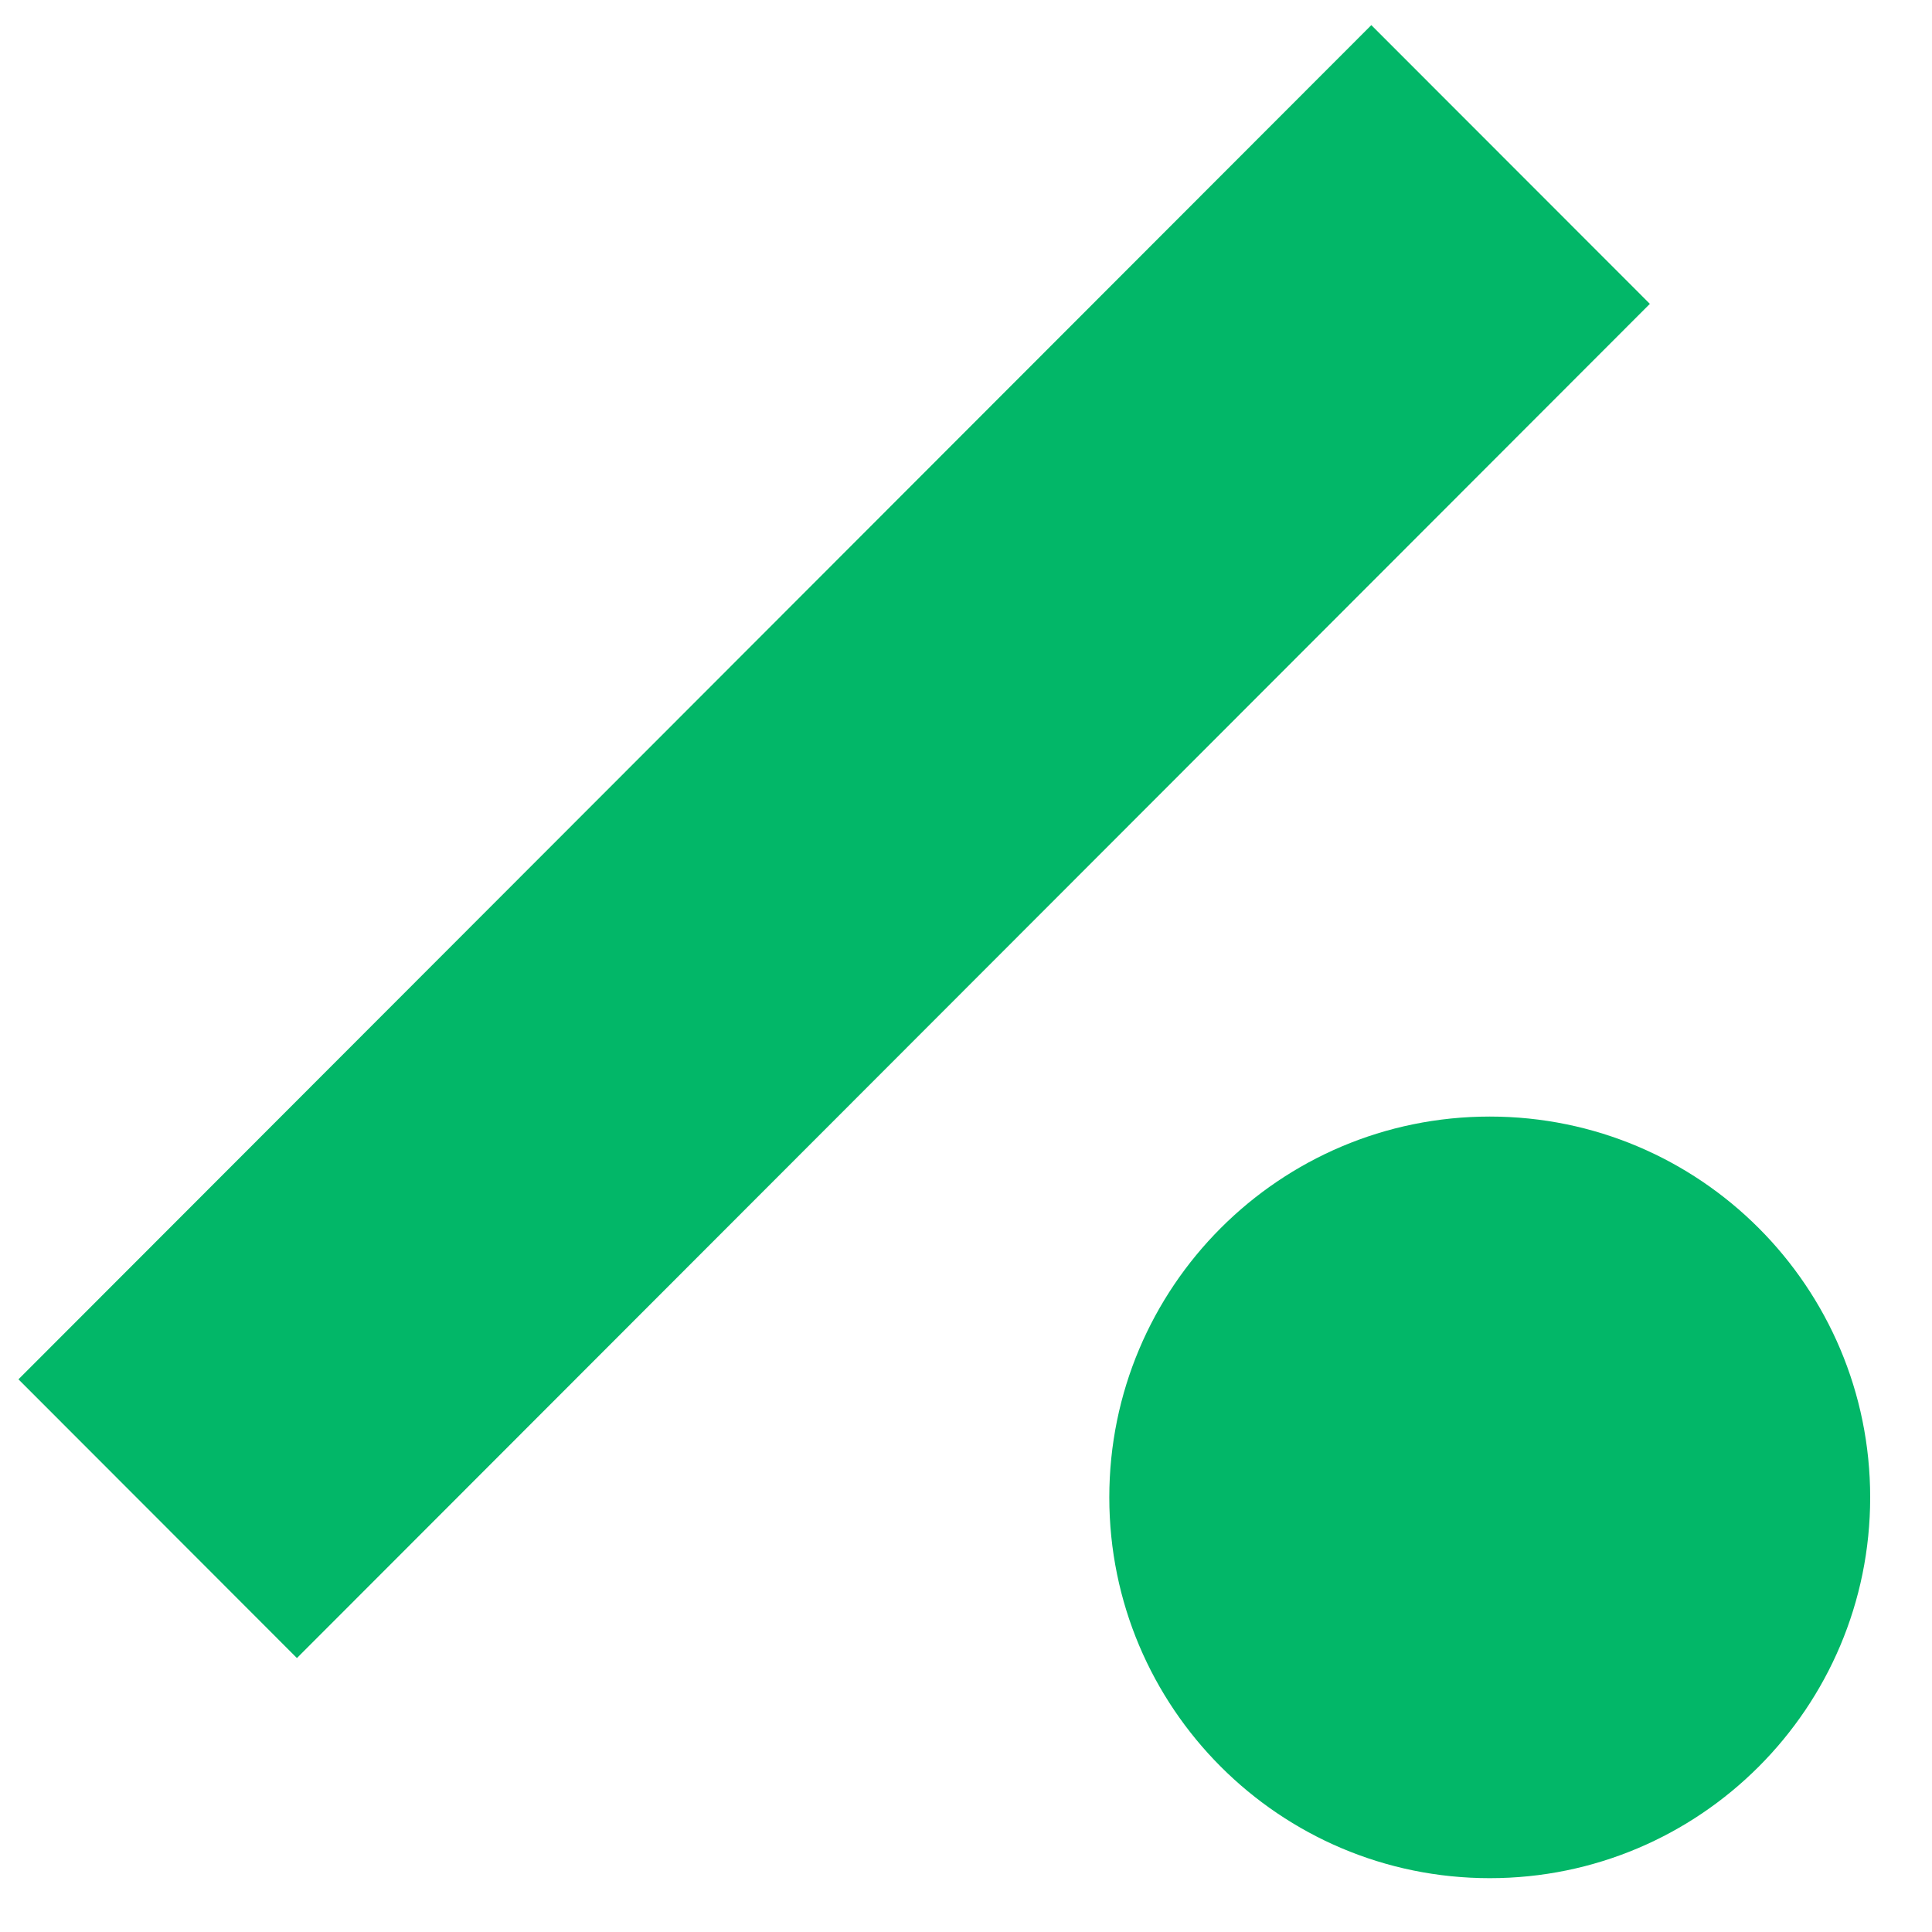
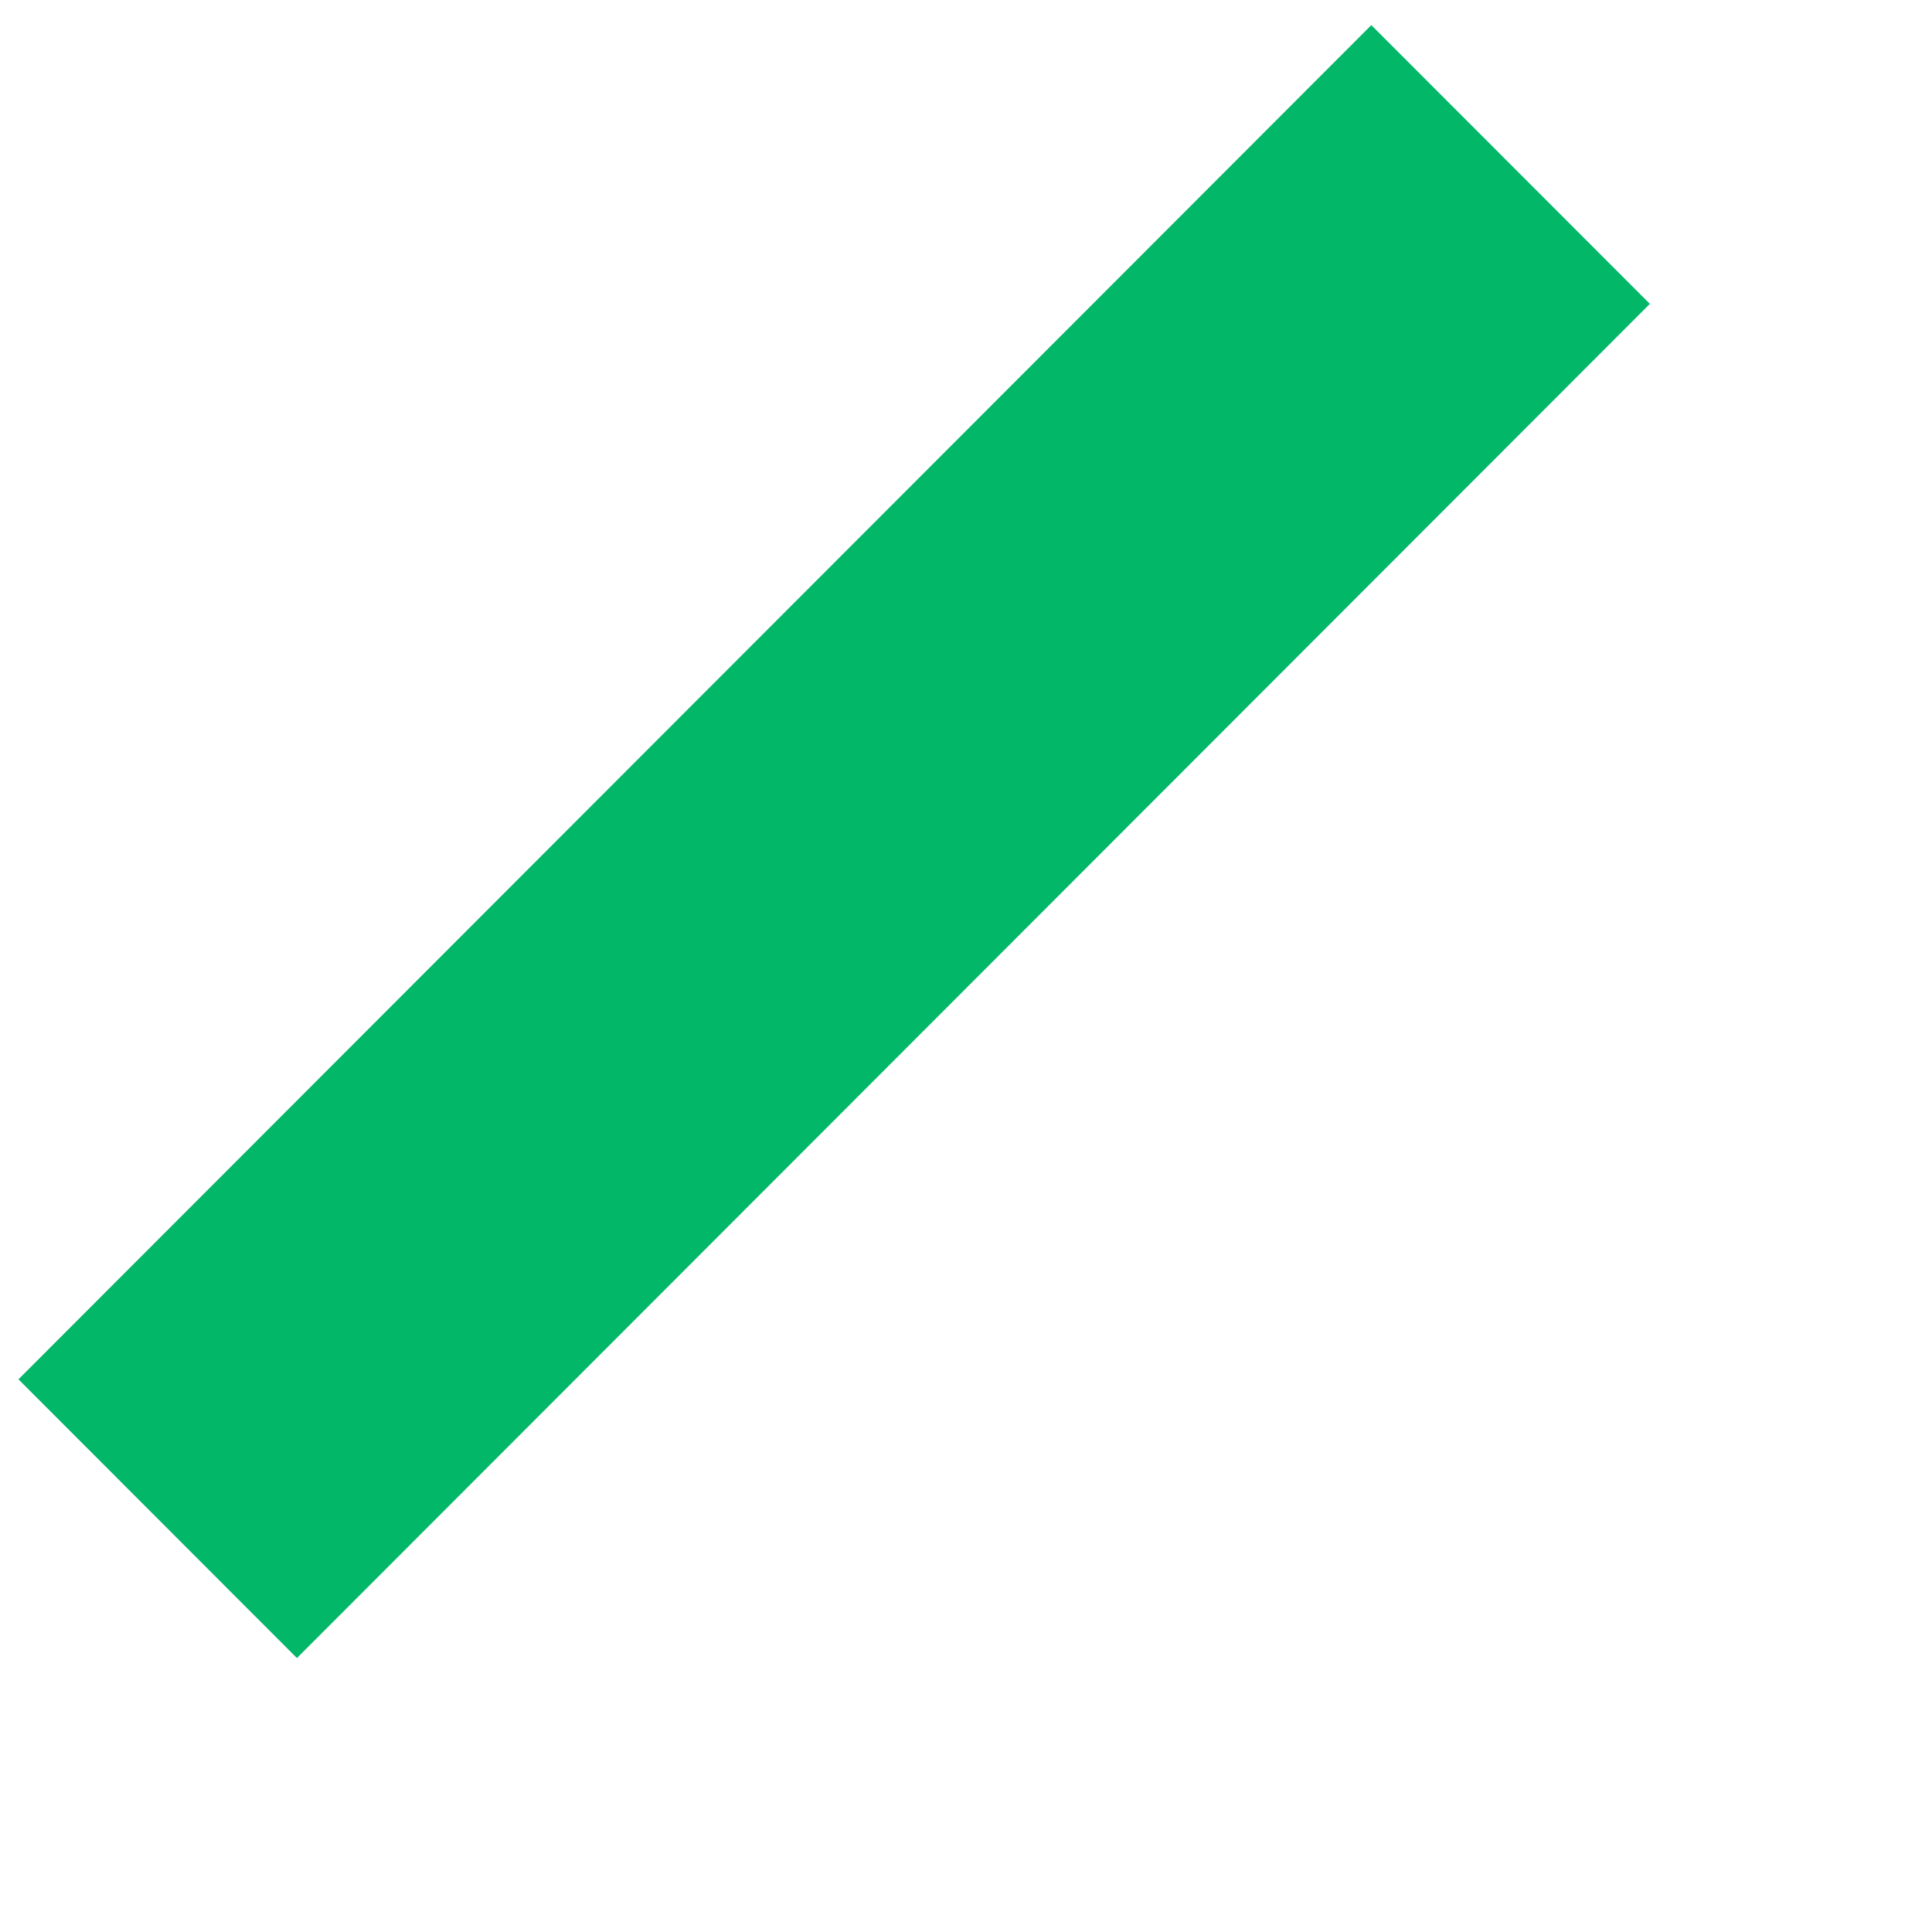
<svg xmlns="http://www.w3.org/2000/svg" width="29" height="29" viewBox="0 0 29 29" fill="none">
-   <path d="M22.362 28.192C25.515 28.192 28.072 25.633 28.072 22.476C28.072 19.319 25.515 16.76 22.362 16.76C19.208 16.76 16.651 19.319 16.651 22.476C16.651 25.633 19.208 28.192 22.362 28.192Z" fill="#02B768" />
  <path d="M0.277 20.704L4.457 24.888L24.765 4.561L20.584 0.377L0.277 20.704Z" fill="#02B768" />
</svg>